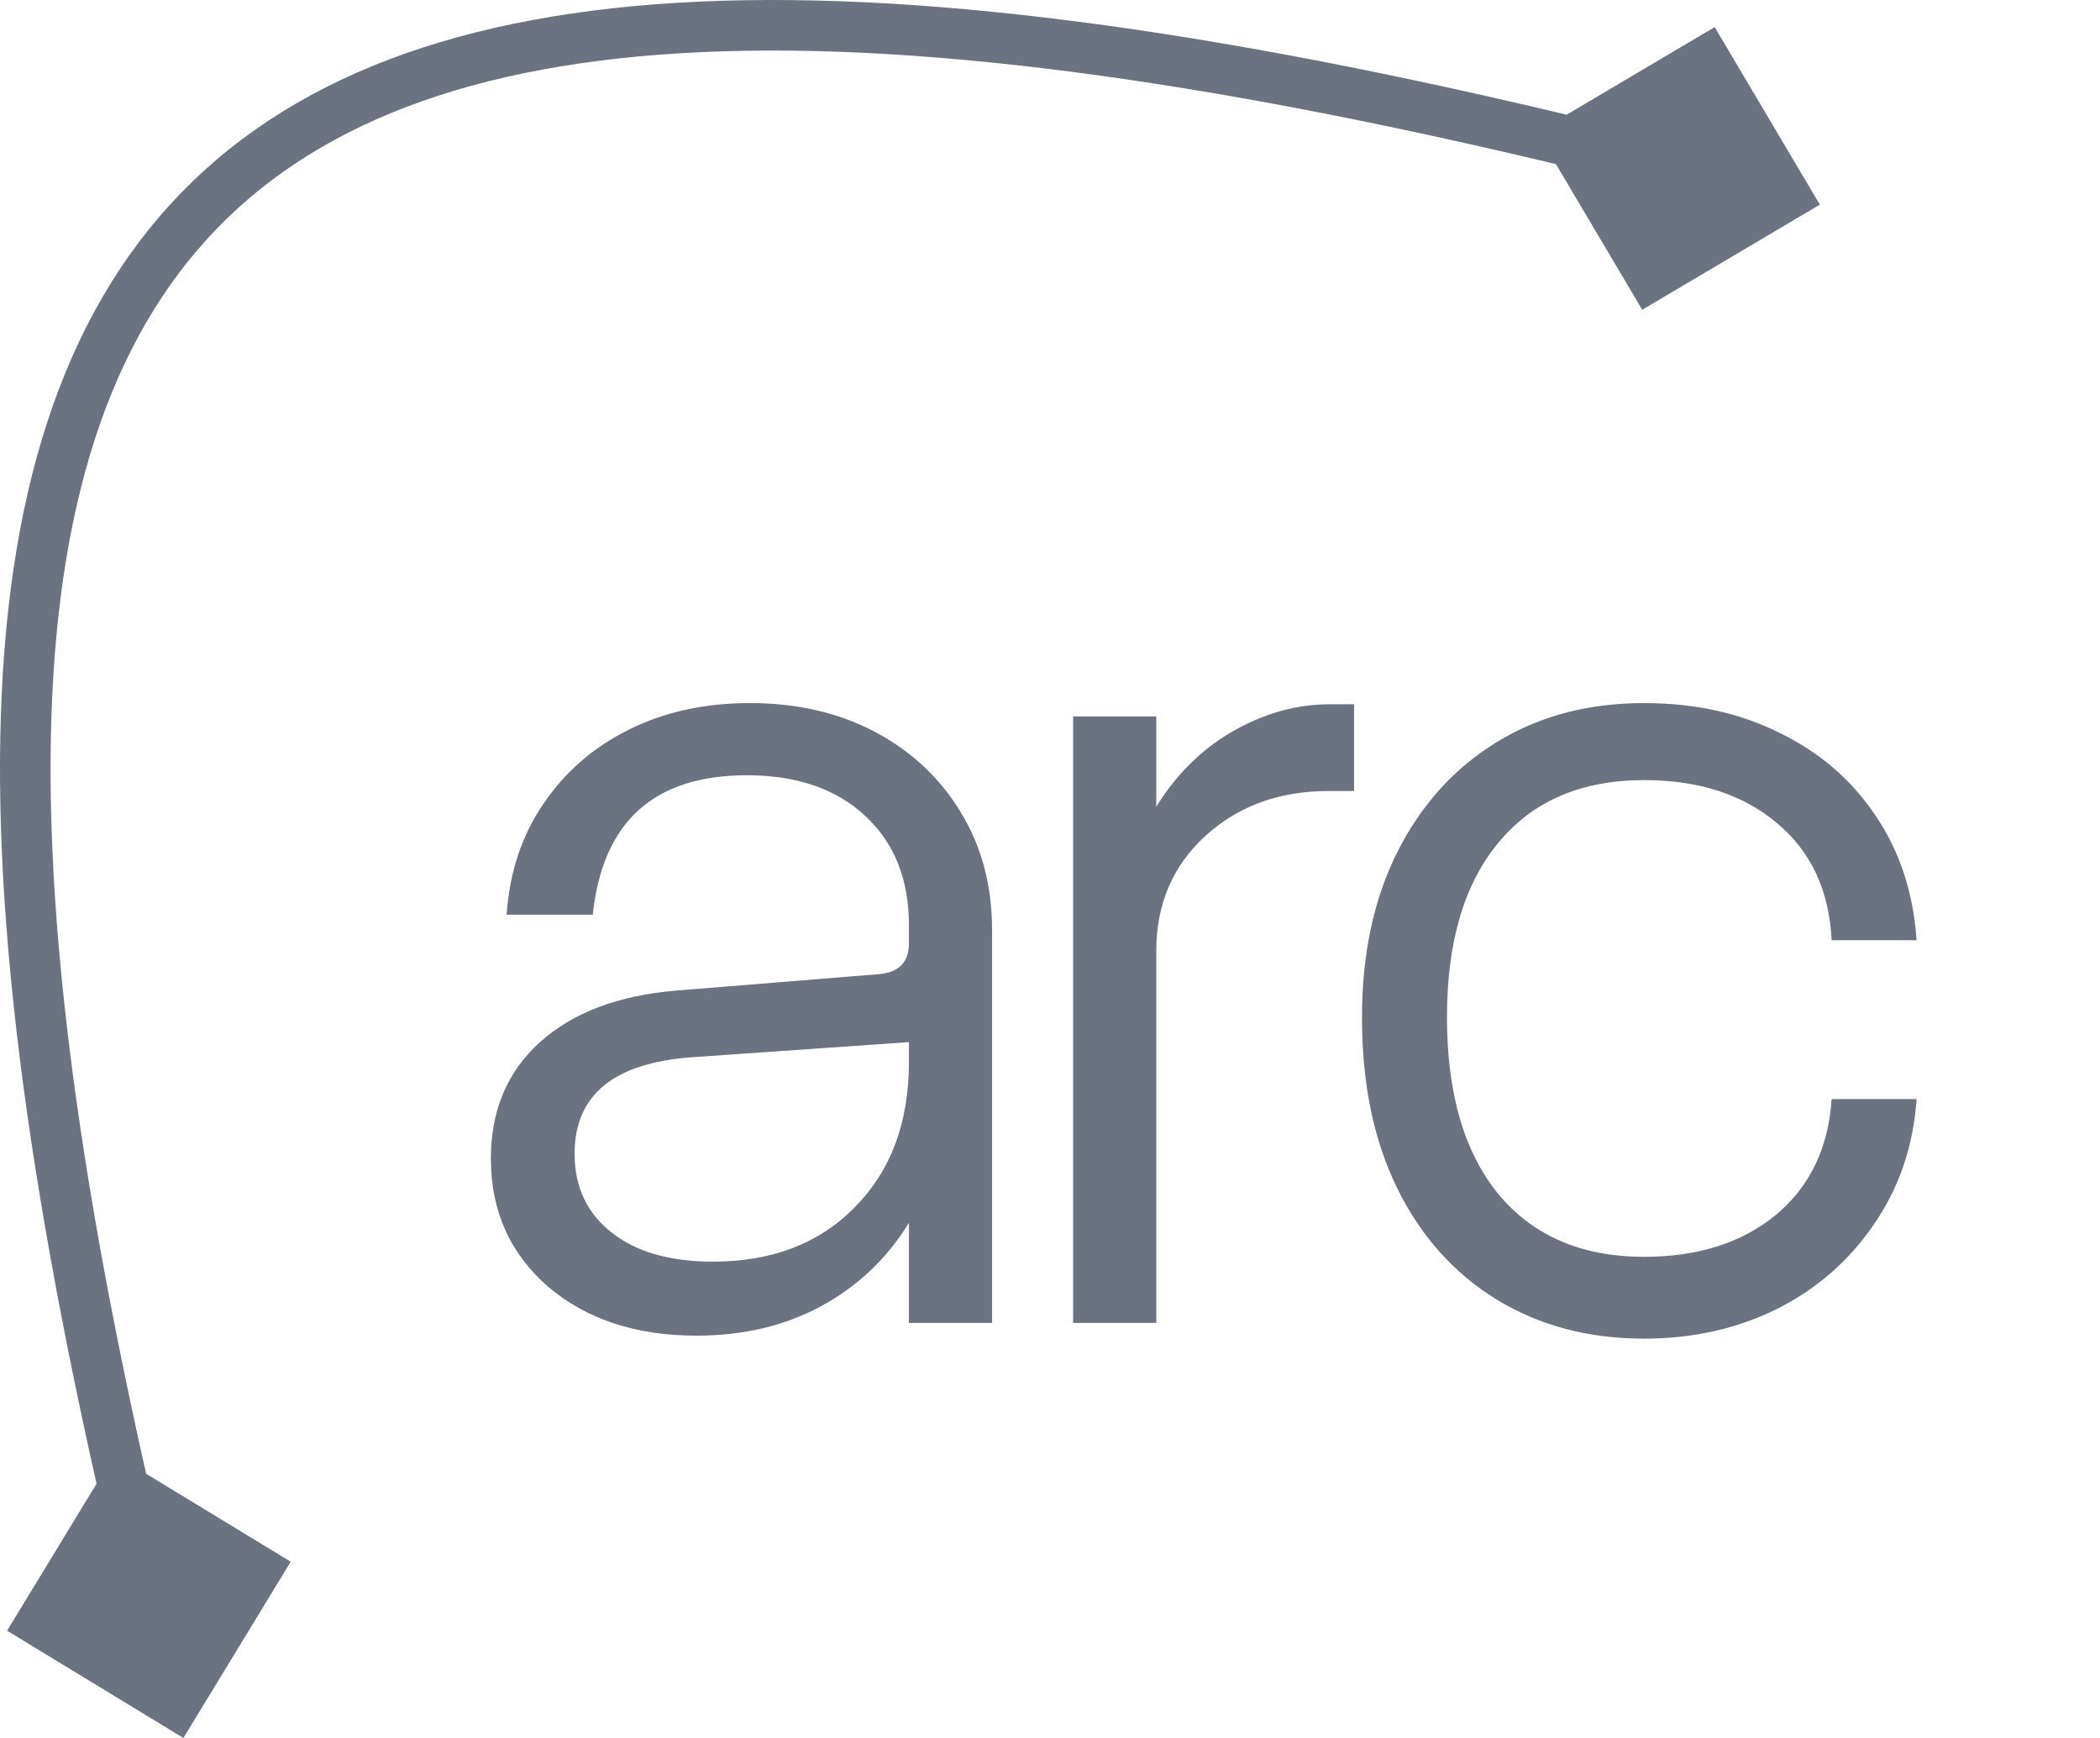
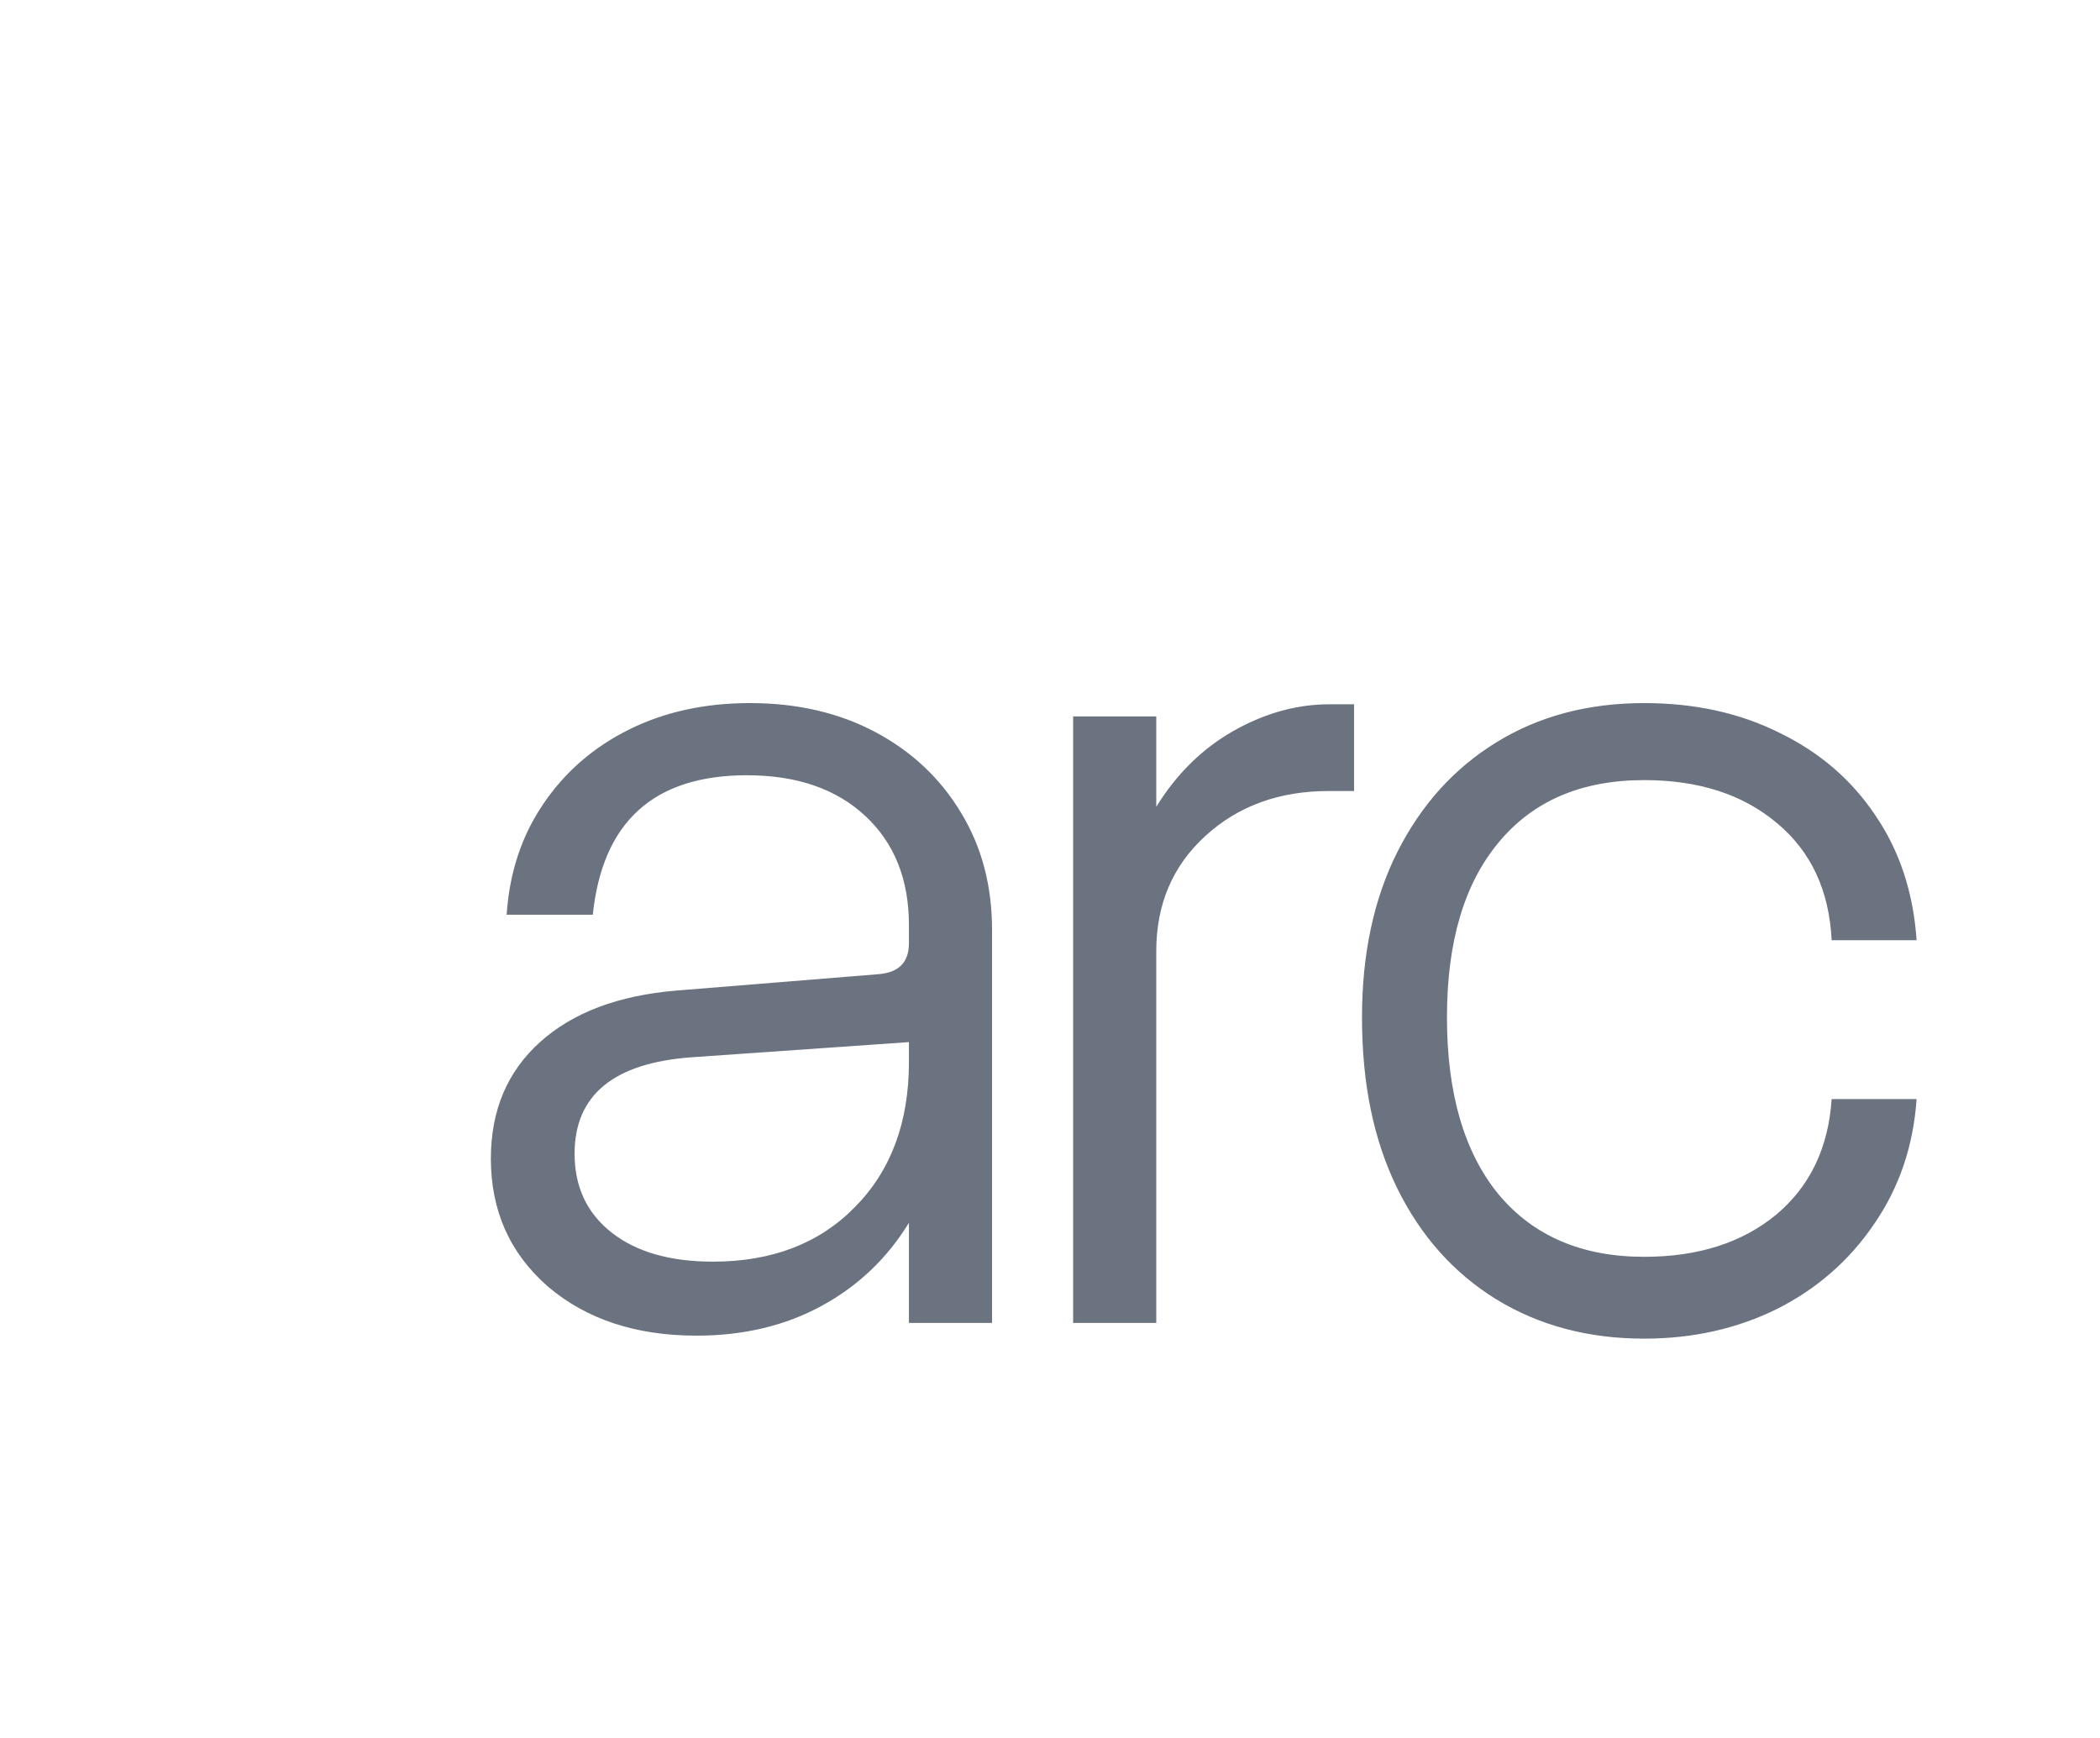
<svg xmlns="http://www.w3.org/2000/svg" width="145" height="120" viewBox="0 0 145 120" fill="none">
  <path d="M68.499 64.206V91.342H62.759V84.432C61.251 86.889 59.24 88.802 56.726 90.169C54.212 91.537 51.335 92.221 48.095 92.221C43.906 92.221 40.484 91.091 37.831 88.829C35.205 86.54 33.893 83.595 33.893 79.994C33.893 76.671 35.024 73.991 37.286 71.953C39.549 69.915 42.691 68.729 46.713 68.394L60.664 67.263C62.061 67.152 62.759 66.44 62.759 65.128V63.871C62.759 60.717 61.753 58.204 59.742 56.334C57.731 54.463 55.008 53.528 51.573 53.528C45.149 53.528 41.601 56.739 40.931 63.159H34.982C35.177 60.256 36.015 57.716 37.496 55.538C38.976 53.333 40.945 51.616 43.403 50.387C45.861 49.159 48.654 48.545 51.782 48.545C55.05 48.545 57.941 49.215 60.455 50.555C62.968 51.895 64.938 53.751 66.362 56.124C67.787 58.469 68.499 61.163 68.499 64.206ZM39.674 79.659C39.674 81.948 40.526 83.762 42.23 85.102C43.934 86.442 46.266 87.112 49.227 87.112C53.304 87.112 56.572 85.856 59.03 83.344C61.516 80.831 62.759 77.495 62.759 73.335V71.953L47.76 73C42.37 73.391 39.674 75.611 39.674 79.659ZM74.097 49.466H79.837V55.706C81.233 53.444 83.007 51.699 85.158 50.471C87.336 49.243 89.543 48.629 91.777 48.629H93.495V54.617H91.735C88.328 54.617 85.493 55.65 83.23 57.716C80.968 59.781 79.837 62.434 79.837 65.672V91.342H74.097V49.466ZM94.043 70.237C94.043 65.881 94.853 62.085 96.473 58.846C98.121 55.58 100.397 53.053 103.302 51.267C106.235 49.452 109.642 48.545 113.525 48.545C117.016 48.545 120.13 49.229 122.868 50.597C125.633 51.937 127.839 53.835 129.487 56.292C131.163 58.749 132.113 61.624 132.336 64.918H126.471C126.303 61.484 125.046 58.79 122.7 56.836C120.354 54.854 117.295 53.863 113.525 53.863C109.196 53.863 105.844 55.301 103.47 58.176C101.096 61.024 99.909 65.044 99.909 70.237C99.909 75.485 101.096 79.561 103.47 82.464C105.872 85.34 109.223 86.778 113.525 86.778C117.239 86.778 120.27 85.814 122.617 83.888C124.963 81.933 126.248 79.267 126.471 75.888H132.336C132.113 79.126 131.135 82.002 129.404 84.514C127.7 87.027 125.466 88.981 122.701 90.376C119.935 91.744 116.877 92.428 113.525 92.428C109.67 92.428 106.263 91.521 103.302 89.706C100.369 87.892 98.094 85.337 96.473 82.043C94.853 78.72 94.043 74.868 94.043 70.237Z" fill="#6B7280" />
-   <path d="M12.664 120L20.073 107.83L7.897 100.424L0.488 112.594L12.664 120ZM125.656 14.129L118.395 1.871L106.13 9.129L113.392 21.388L125.656 14.129ZM11.977 109.8C5.989 85.21 3.032 65.215 3.549 49.473C4.066 33.736 8.046 22.477 15.696 15.063C23.352 7.643 34.99 3.774 51.489 3.505C67.987 3.236 89.114 6.573 115.46 13.319L116.327 9.939C89.866 3.163 68.388 -0.261 51.432 0.016C34.477 0.292 21.813 4.274 13.266 12.558C4.714 20.847 0.593 33.144 0.06 49.358C-0.473 65.569 2.57 85.924 8.584 110.625L11.977 109.8Z" fill="#6B7280" />
</svg>